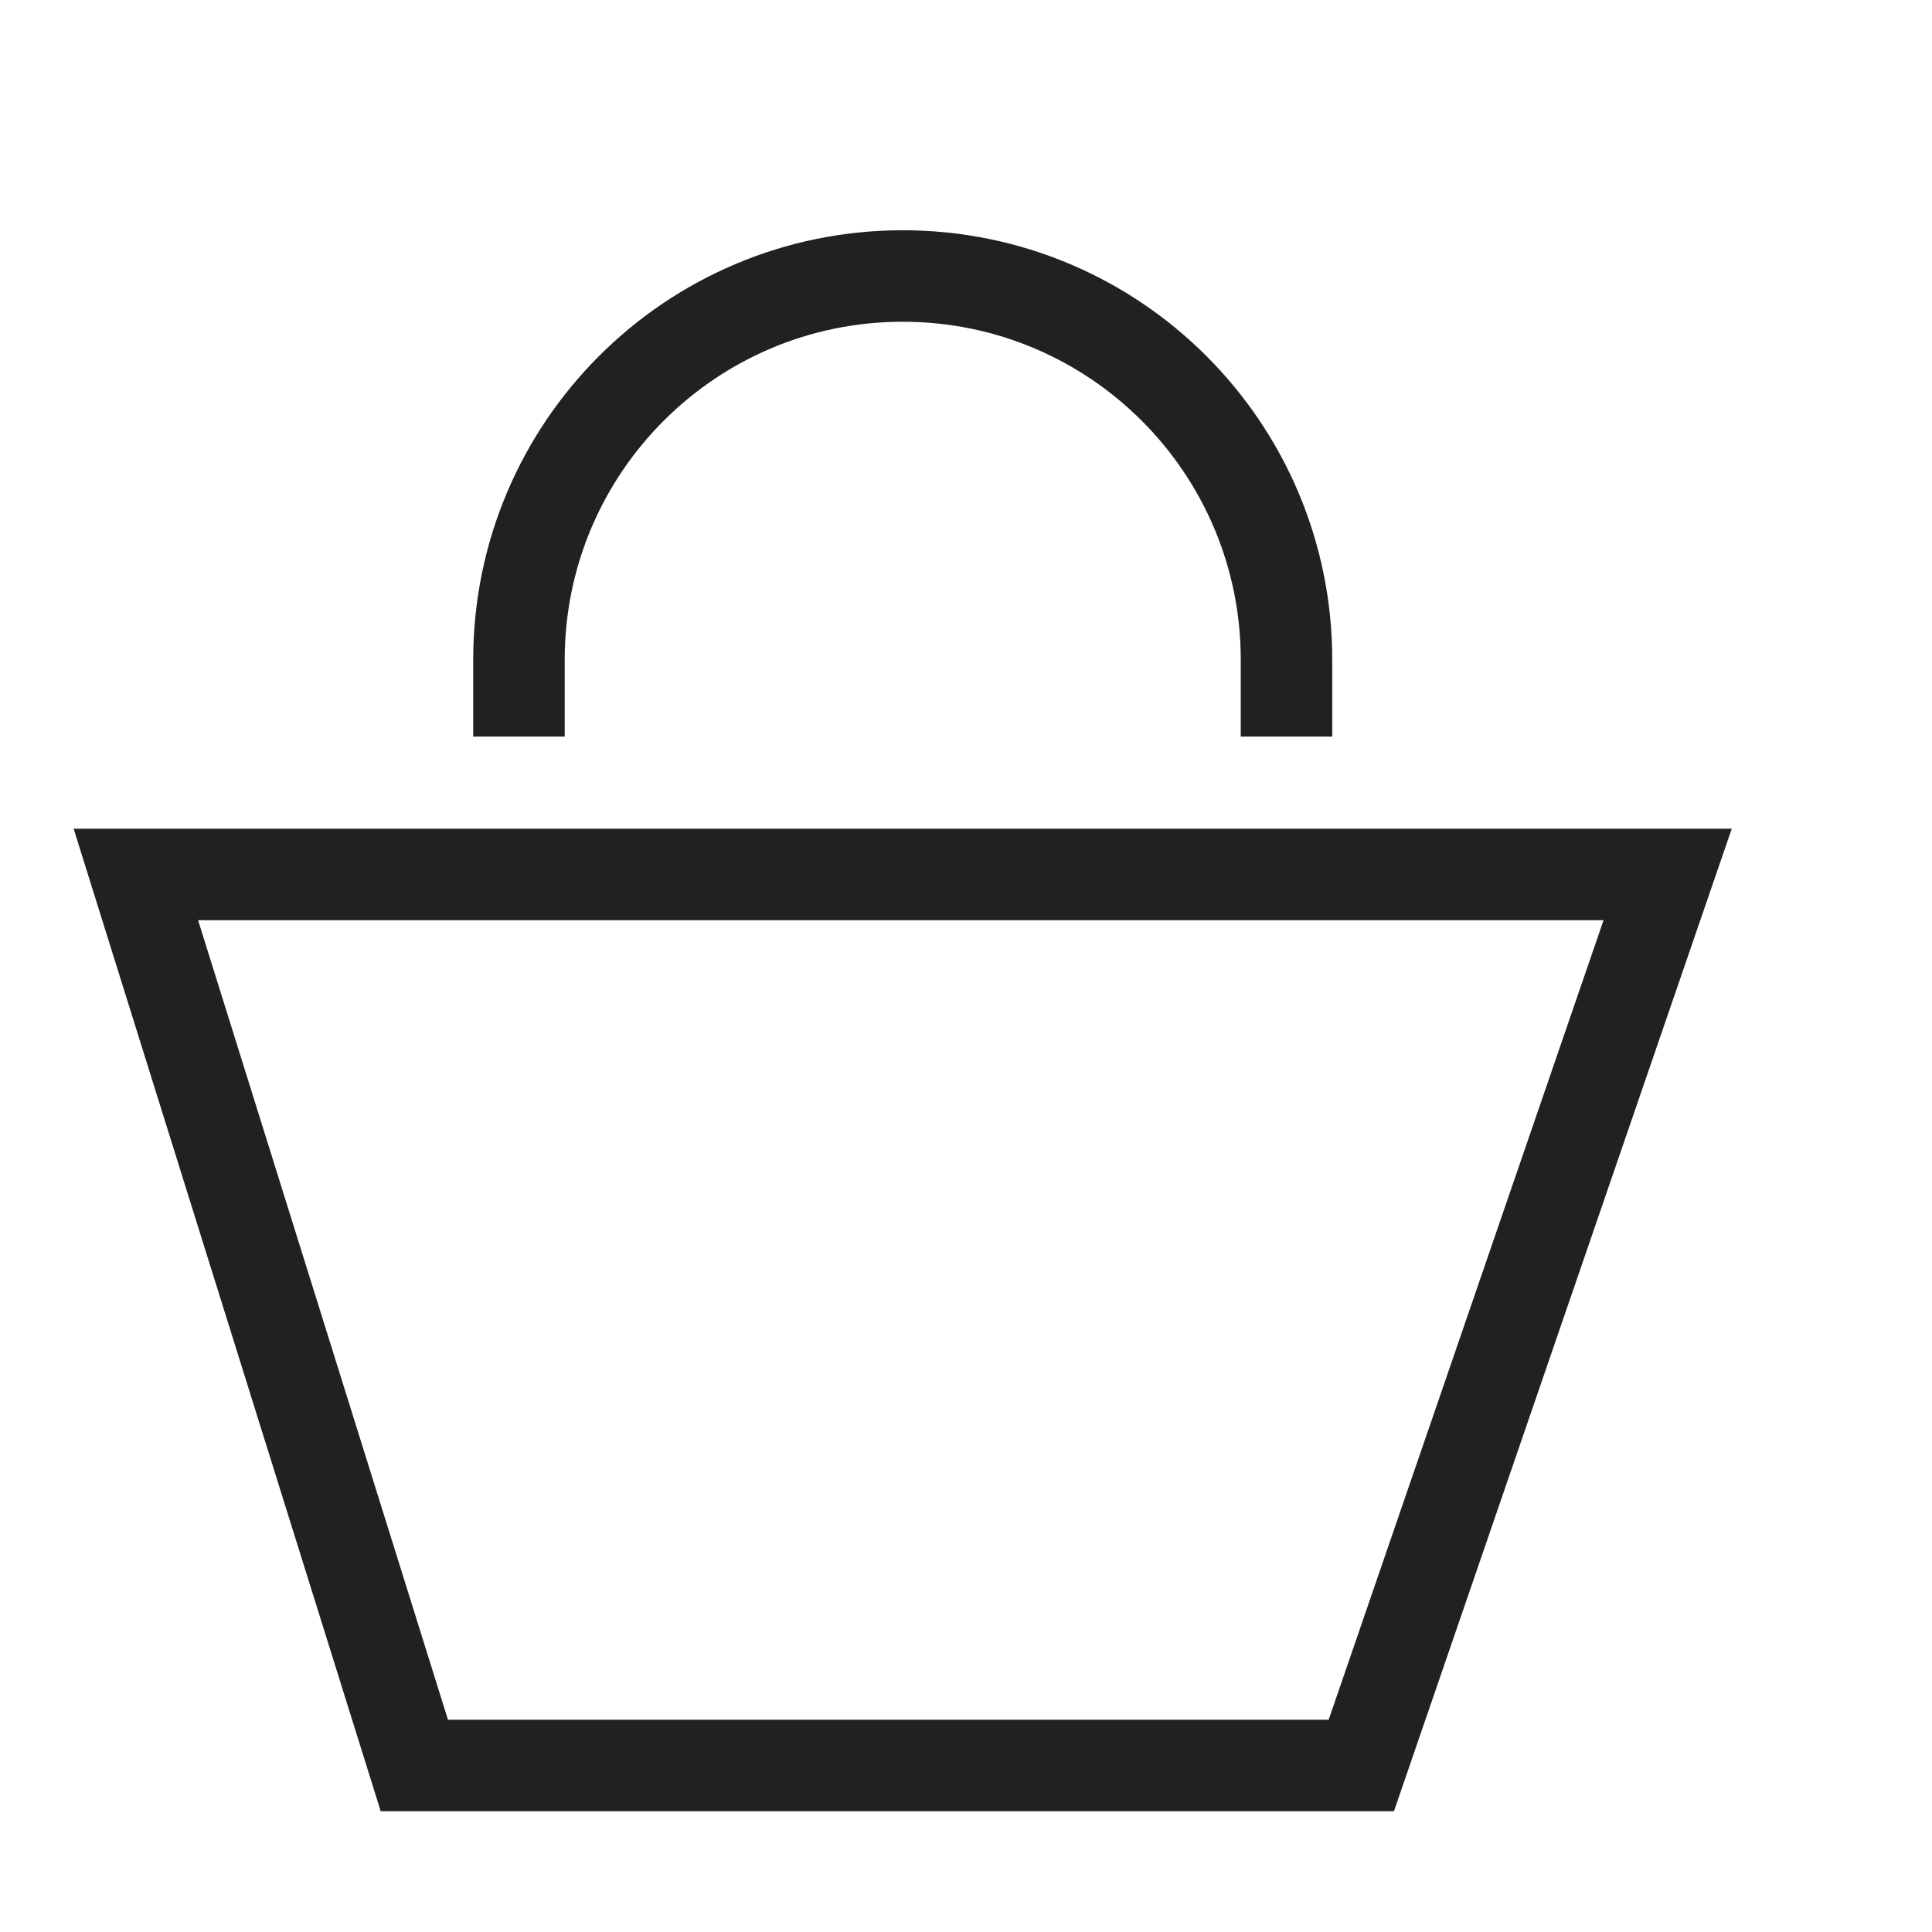
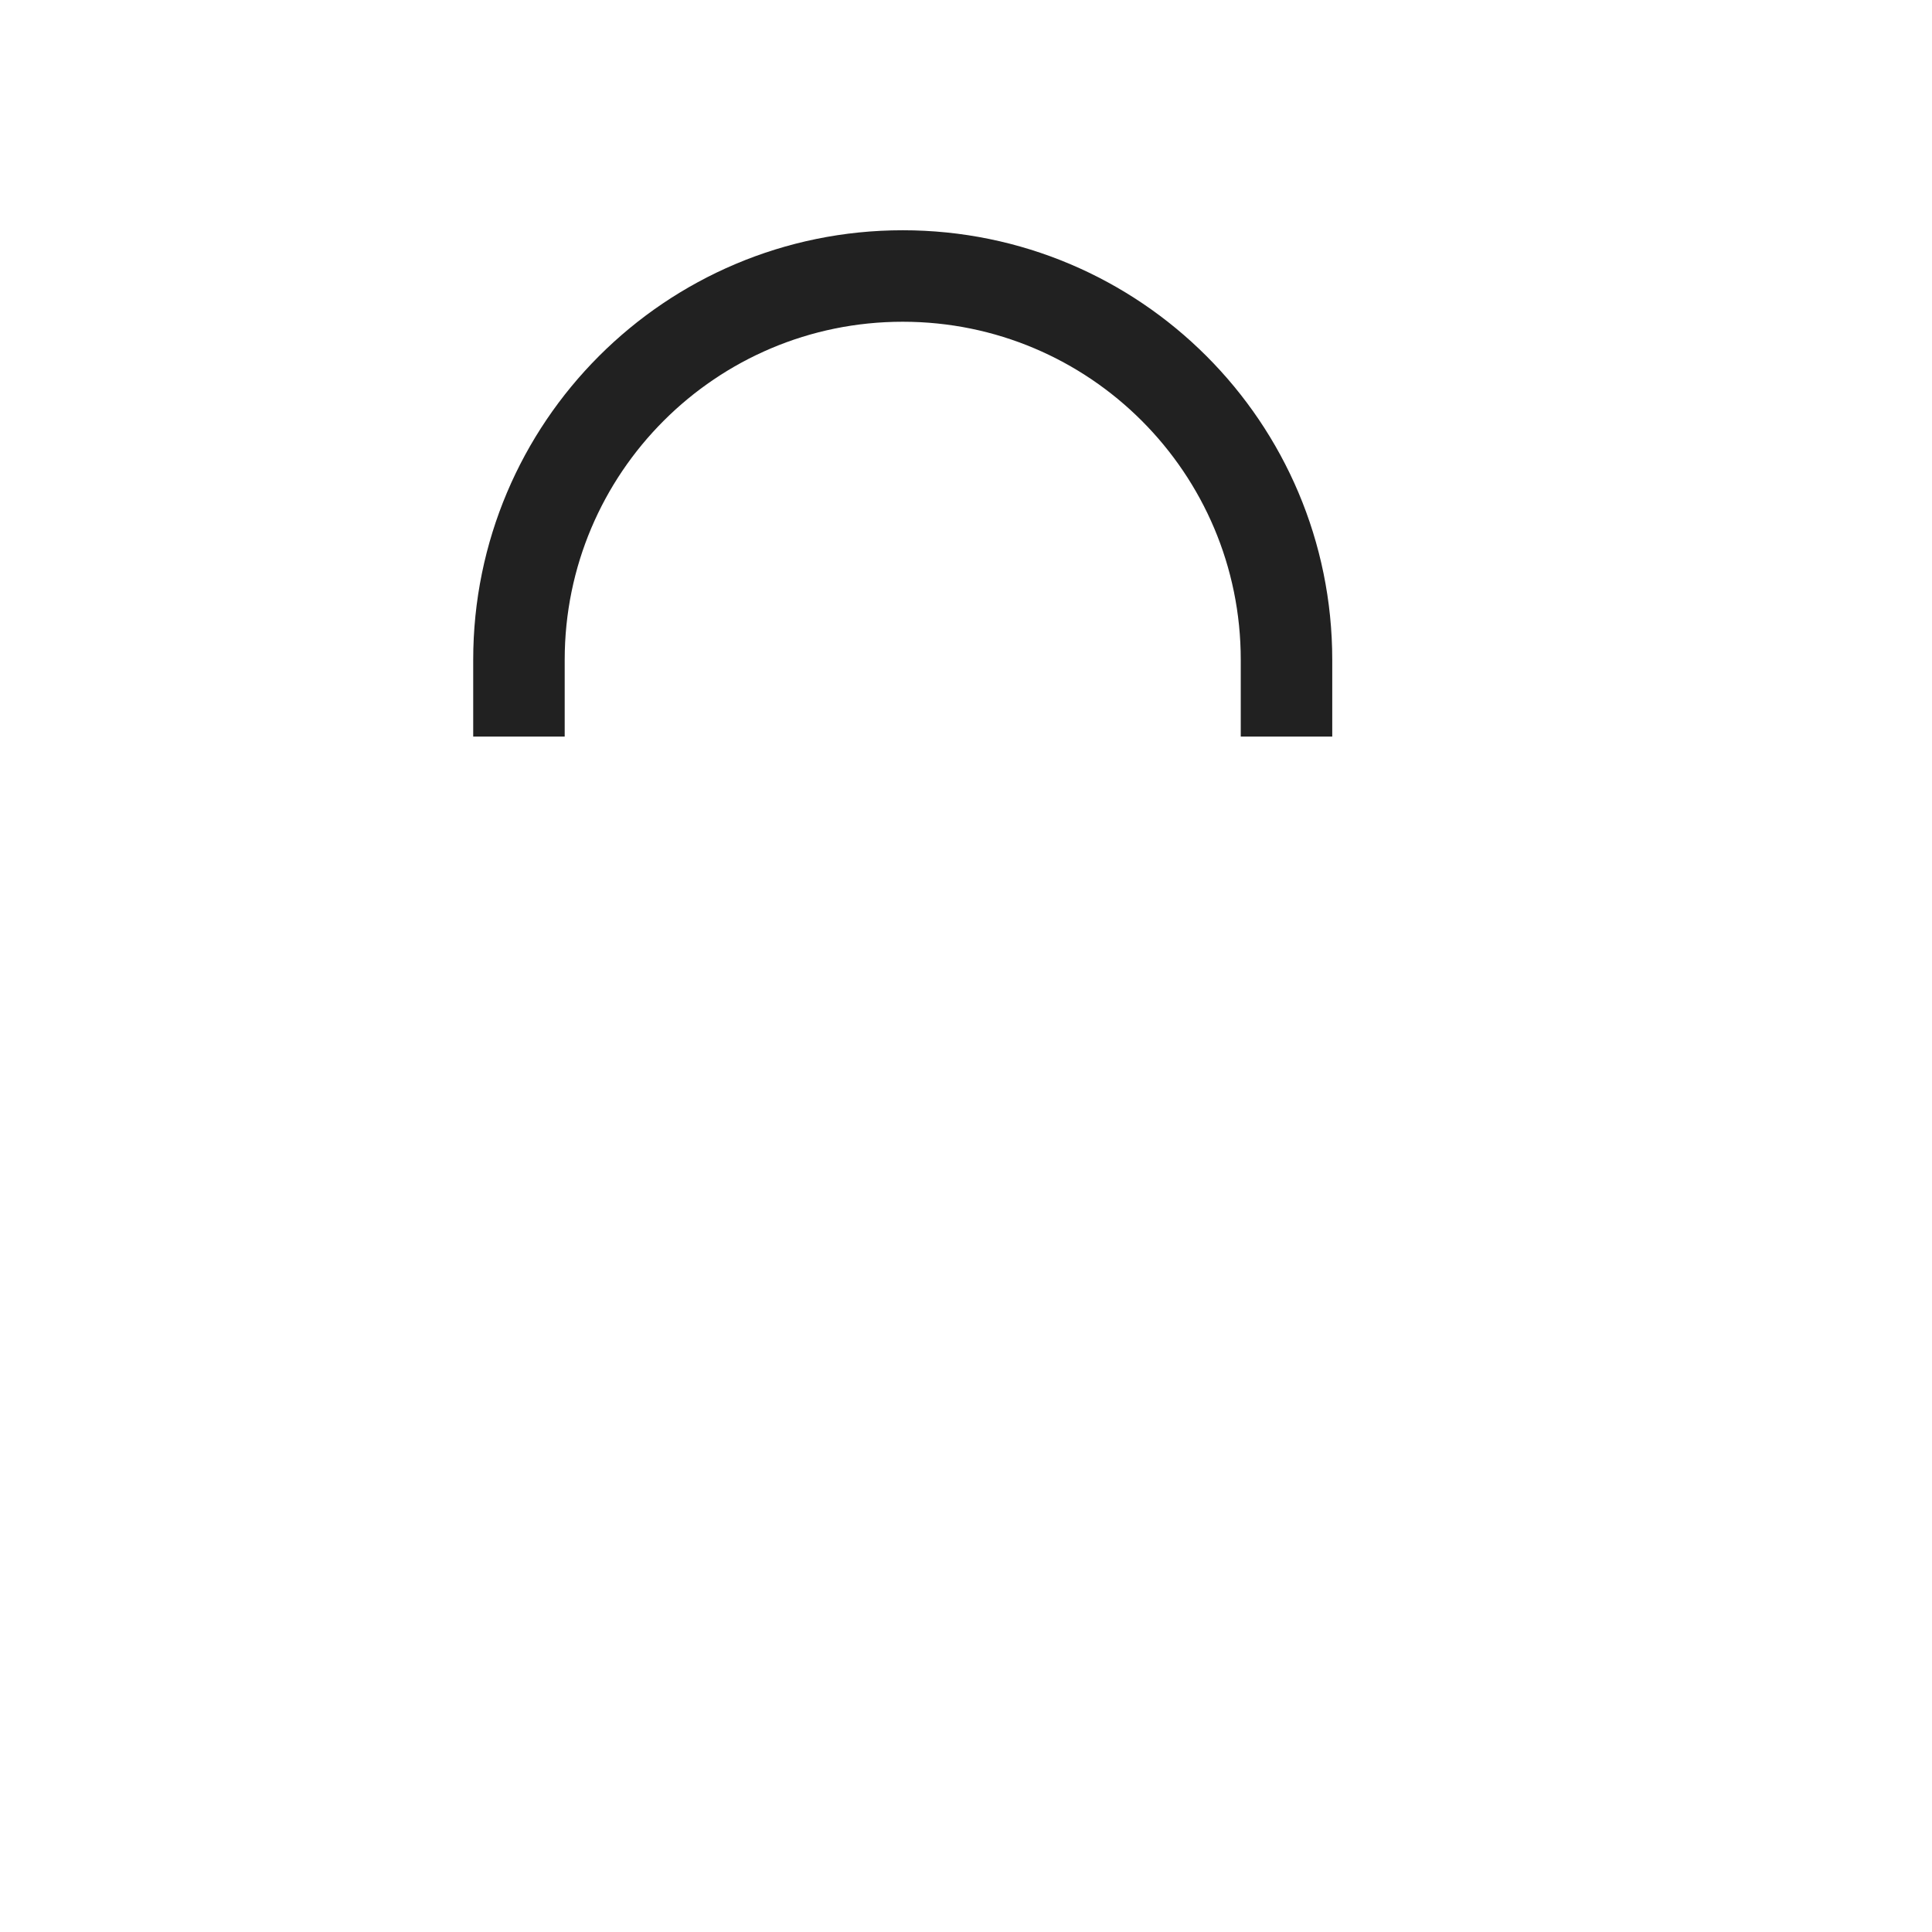
<svg xmlns="http://www.w3.org/2000/svg" width="28" height="28" viewBox="0 0 28 28" fill="none">
-   <path d="M6.005 25.587L1.969 12.673H24.169L19.729 25.587H6.005Z" stroke="#212121" stroke-width="1.326" />
  <path d="M18.645 10.675V9.563C18.645 6.49 16.155 4 13.083 4C10.011 4 7.521 6.49 7.521 9.563V10.675" stroke="#212121" stroke-width="1.326" />
</svg>